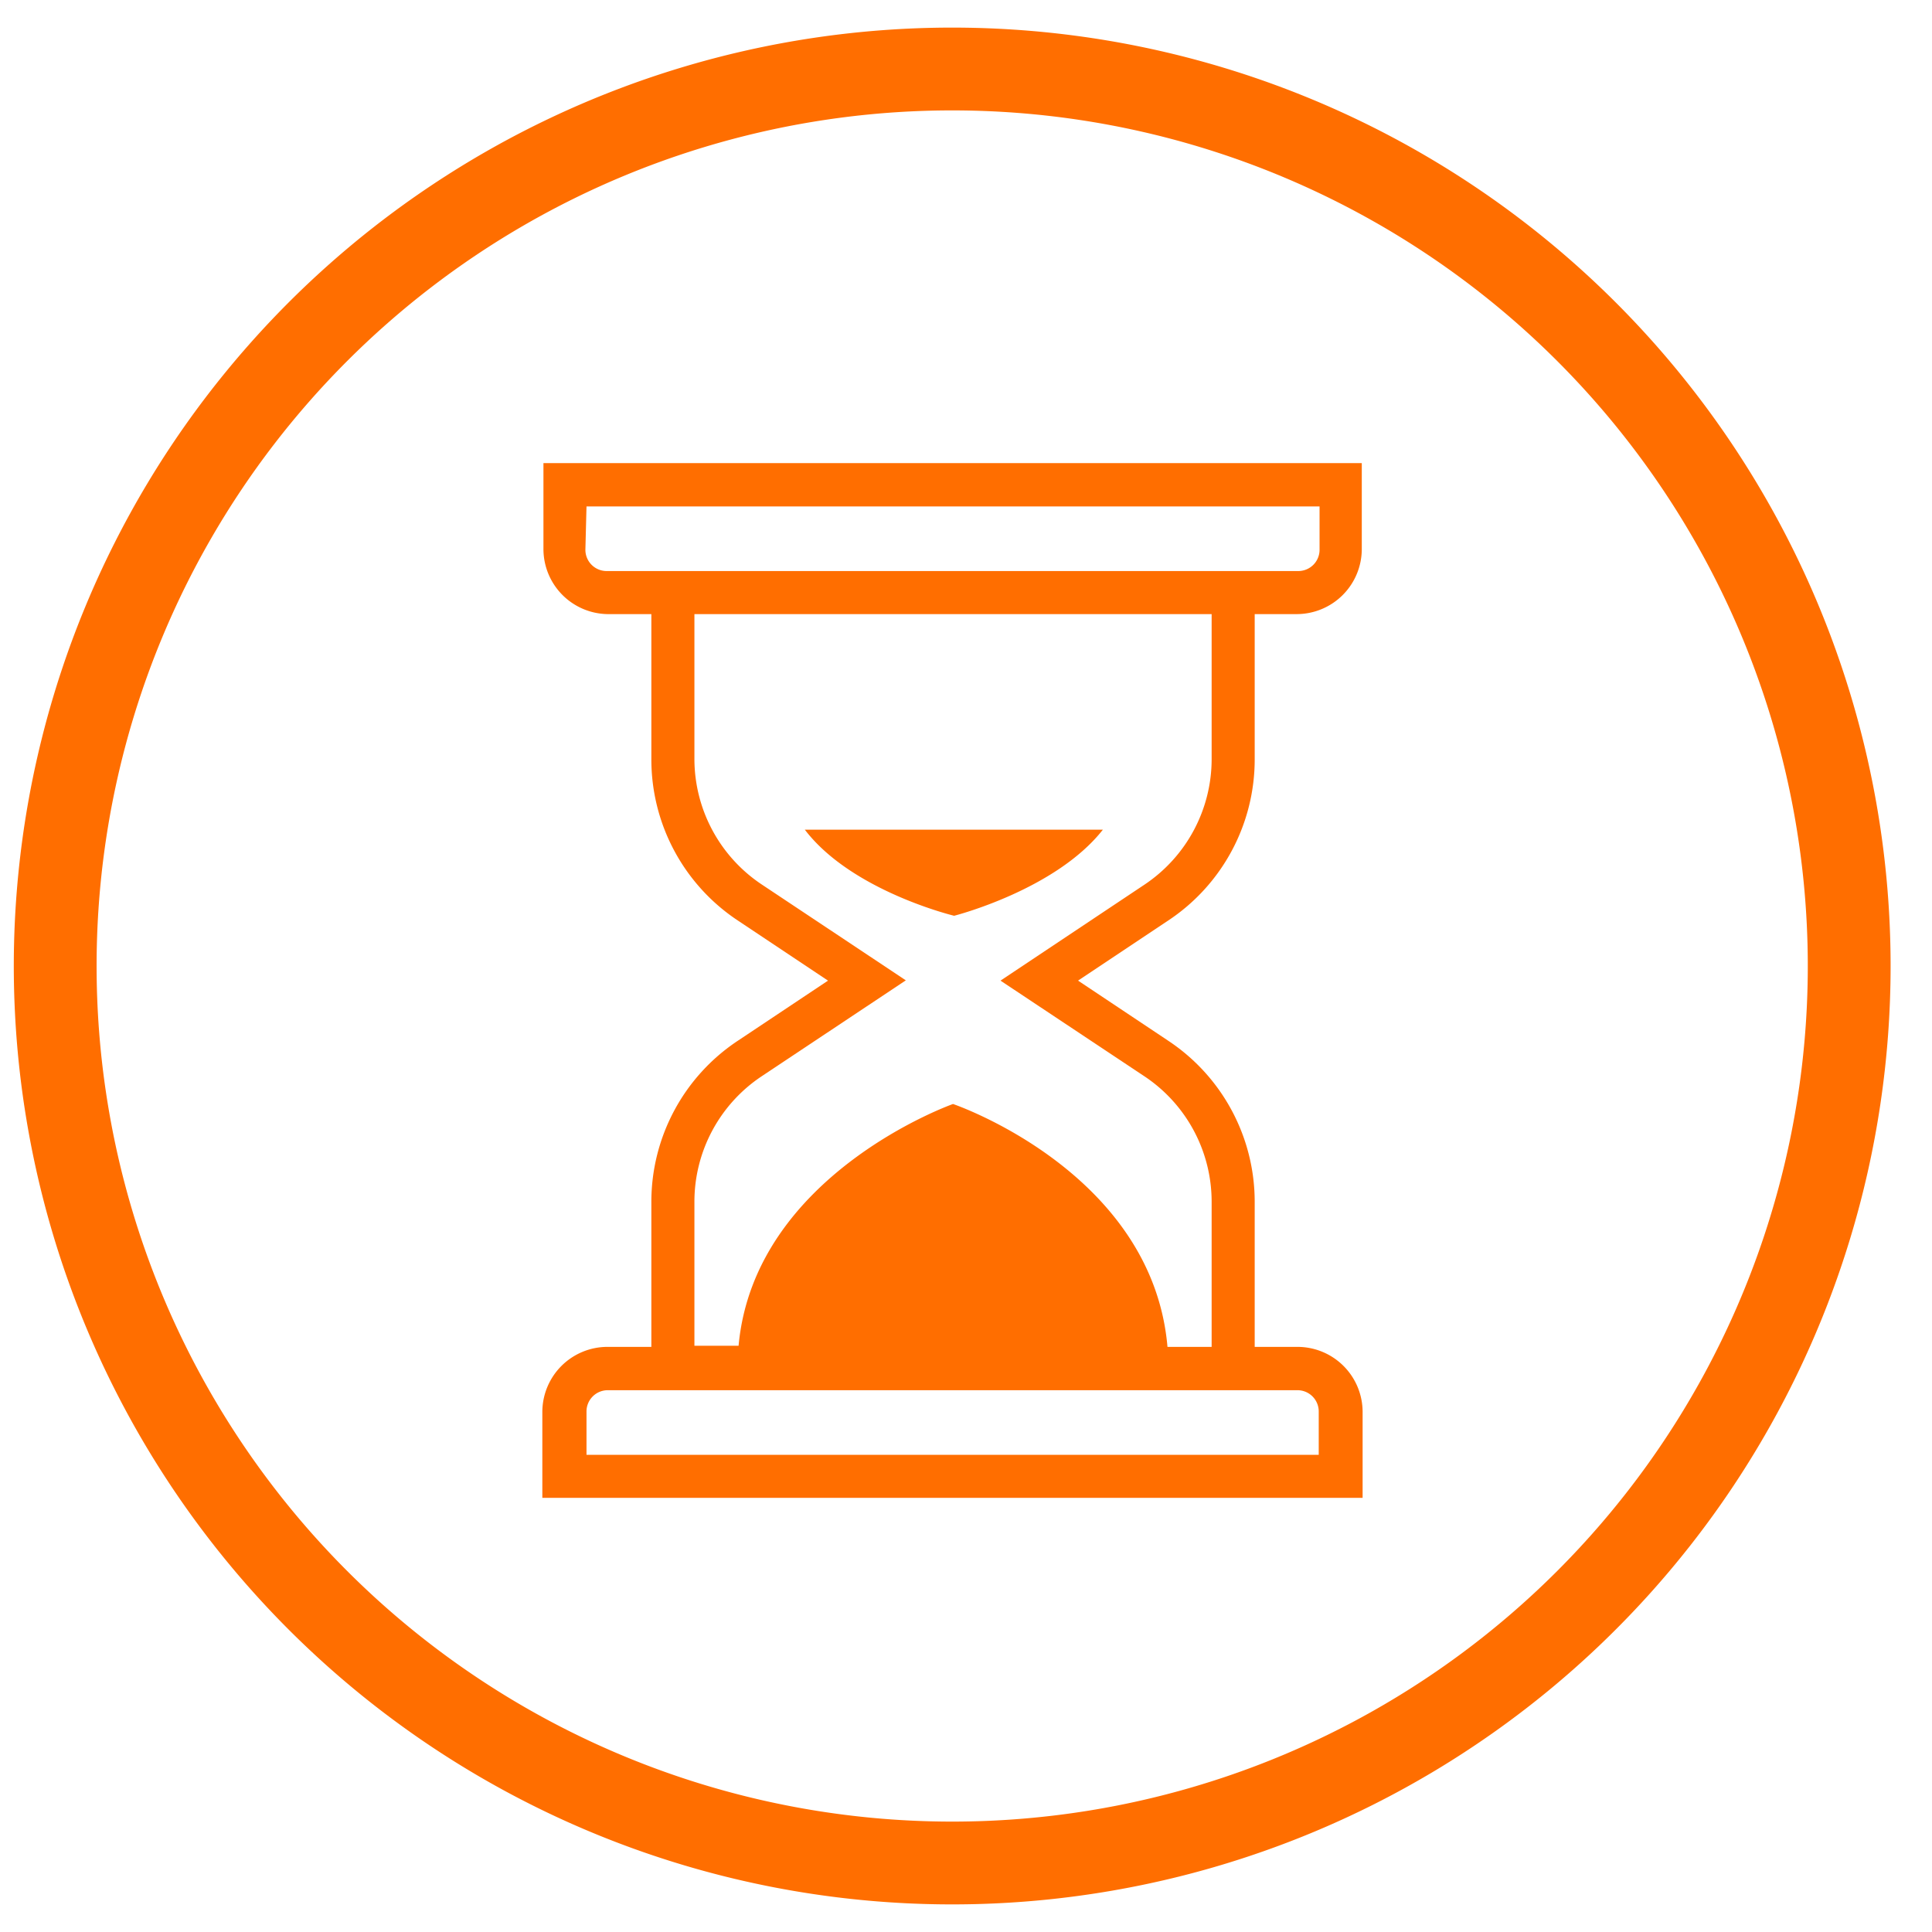
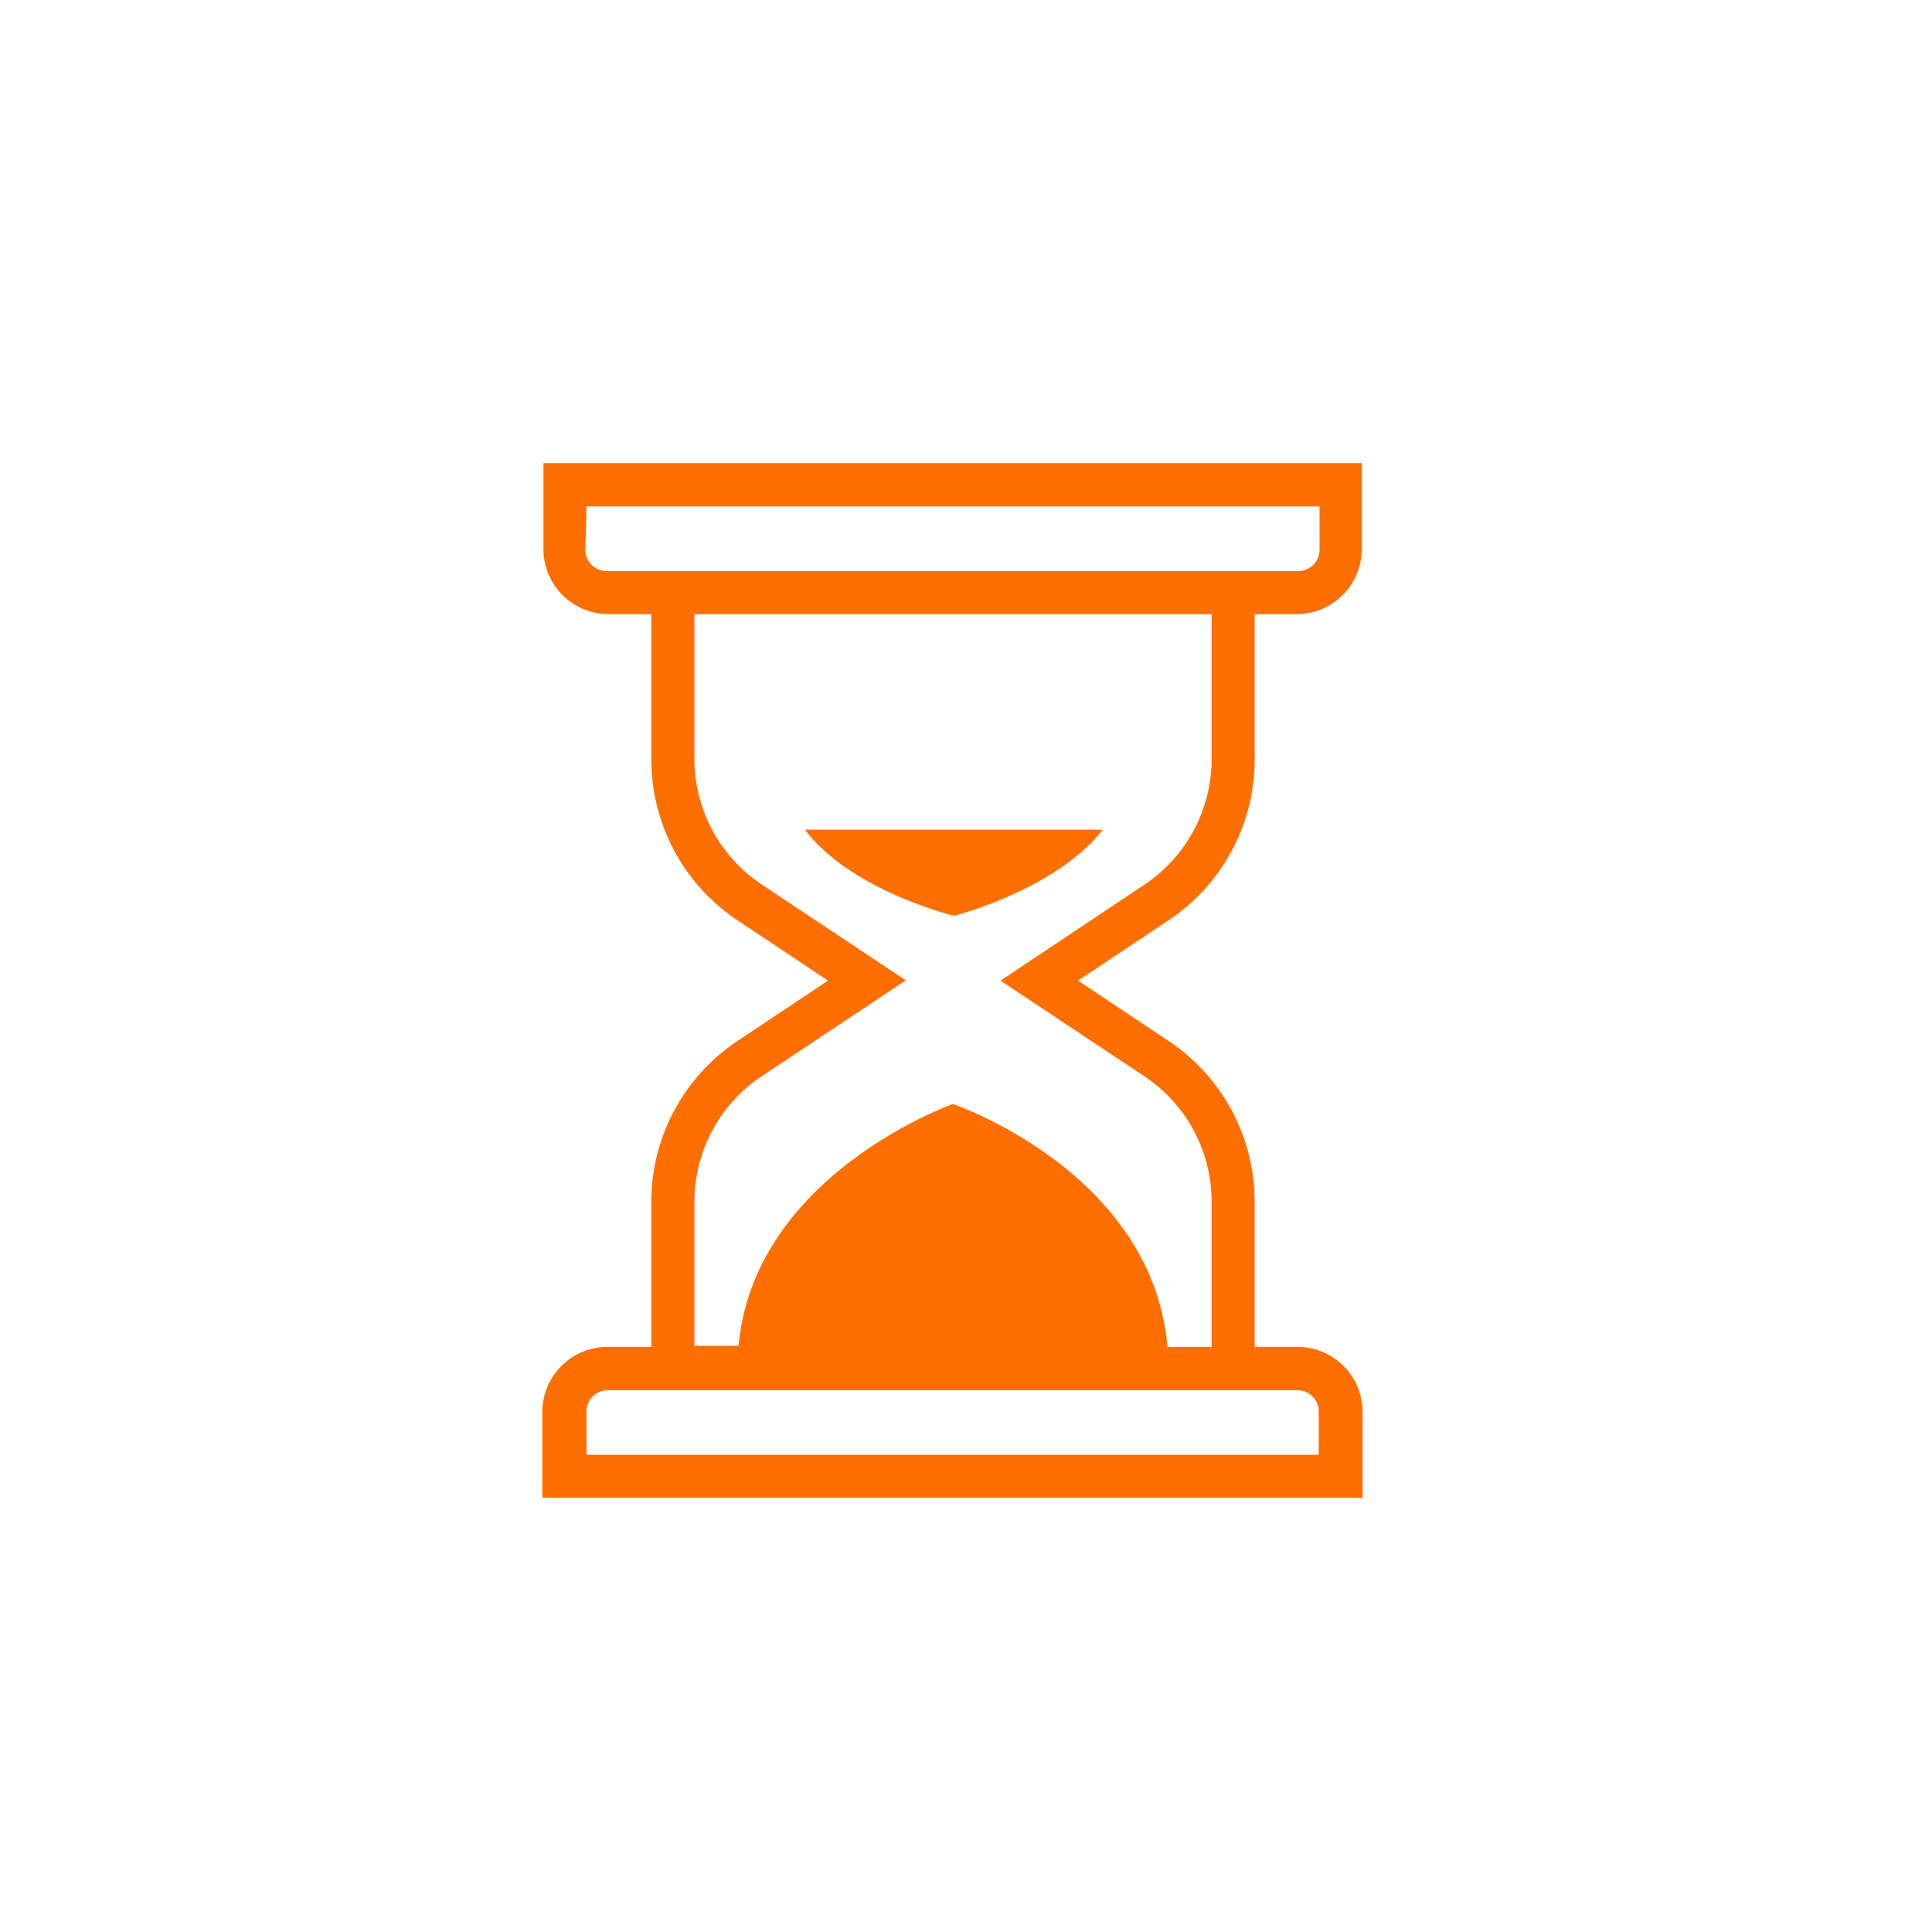
<svg xmlns="http://www.w3.org/2000/svg" id="Ebene_1" width="70" height="70" data-name="Ebene 1" viewBox="0 0 70 70">
  <defs>
    <style>.cls-1{fill:#ff6e00;}</style>
  </defs>
-   <path class="cls-1" d="M34.5,4a31,31,0,1,1-31,31,31,31,0,0,1,31-31m0-3a34,34,0,1,0,34,34,34,34,0,0,0-34-34Z" />
  <path class="cls-1" d="M19.69,16.78v3.13A2.36,2.36,0,0,0,22,22.25H23.6V27.5a7,7,0,0,0,3.13,5.85L30,35.53l-3.27,2.18a7,7,0,0,0-3.13,5.85V48.8H22a2.36,2.36,0,0,0-2.35,2.35v3.12H49.37V51.15A2.36,2.36,0,0,0,47,48.8H45.46V43.56a7,7,0,0,0-3.13-5.85l-3.27-2.18,3.27-2.18a7,7,0,0,0,3.13-5.85V22.25H47a2.36,2.36,0,0,0,2.34-2.34V16.78Zm1.56,1.57H47.81v1.56a.77.77,0,0,1-.78.78H22a.77.77,0,0,1-.79-.78Zm3.91,3.9H43.9V27.5a5.47,5.47,0,0,1-2.43,4.55l-5.22,3.48L41.47,39a5.46,5.46,0,0,1,2.43,4.55V48.8H42.3C41.75,42.45,34.53,40,34.53,40s-7.2,2.54-7.77,8.76h-1.6V43.56A5.46,5.46,0,0,1,27.59,39l5.23-3.48-5.23-3.48a5.47,5.47,0,0,1-2.43-4.55Zm4,7.81c1.7,2.23,5.41,3.12,5.41,3.12s3.67-.93,5.39-3.12ZM22,50.37H47a.77.77,0,0,1,.78.78v1.56H21.25V51.15A.77.77,0,0,1,22,50.37Z" />
</svg>